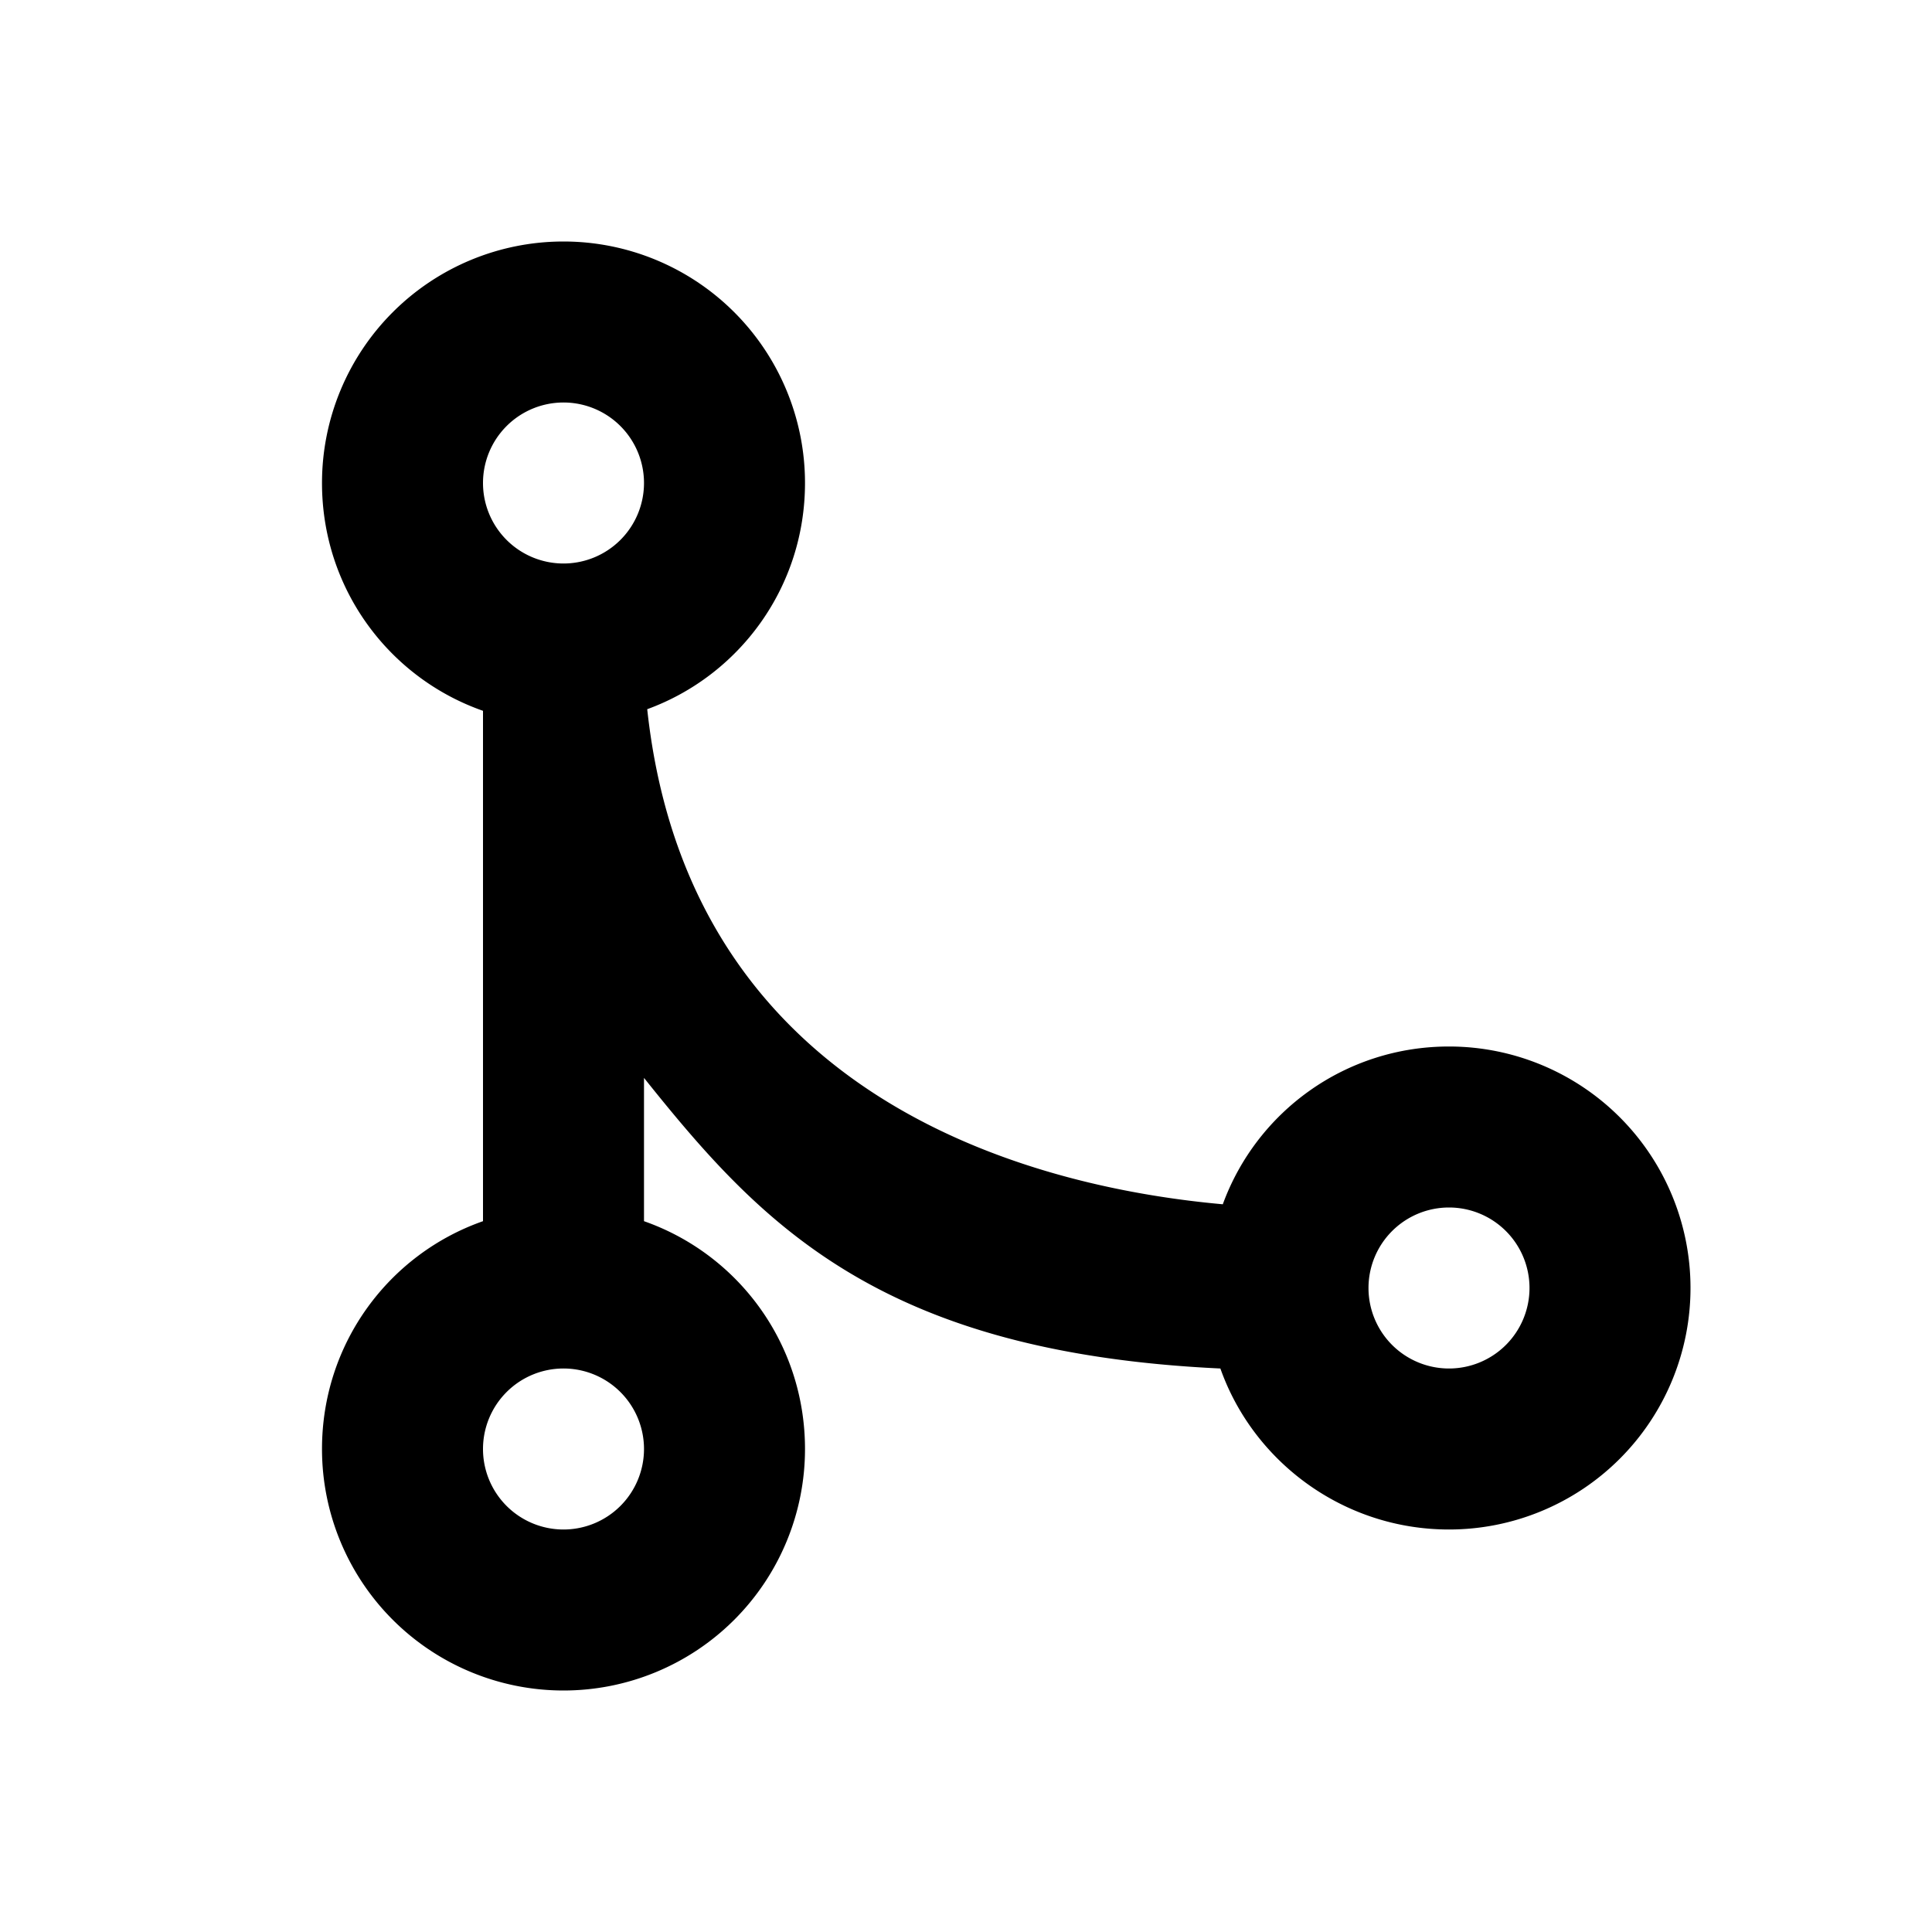
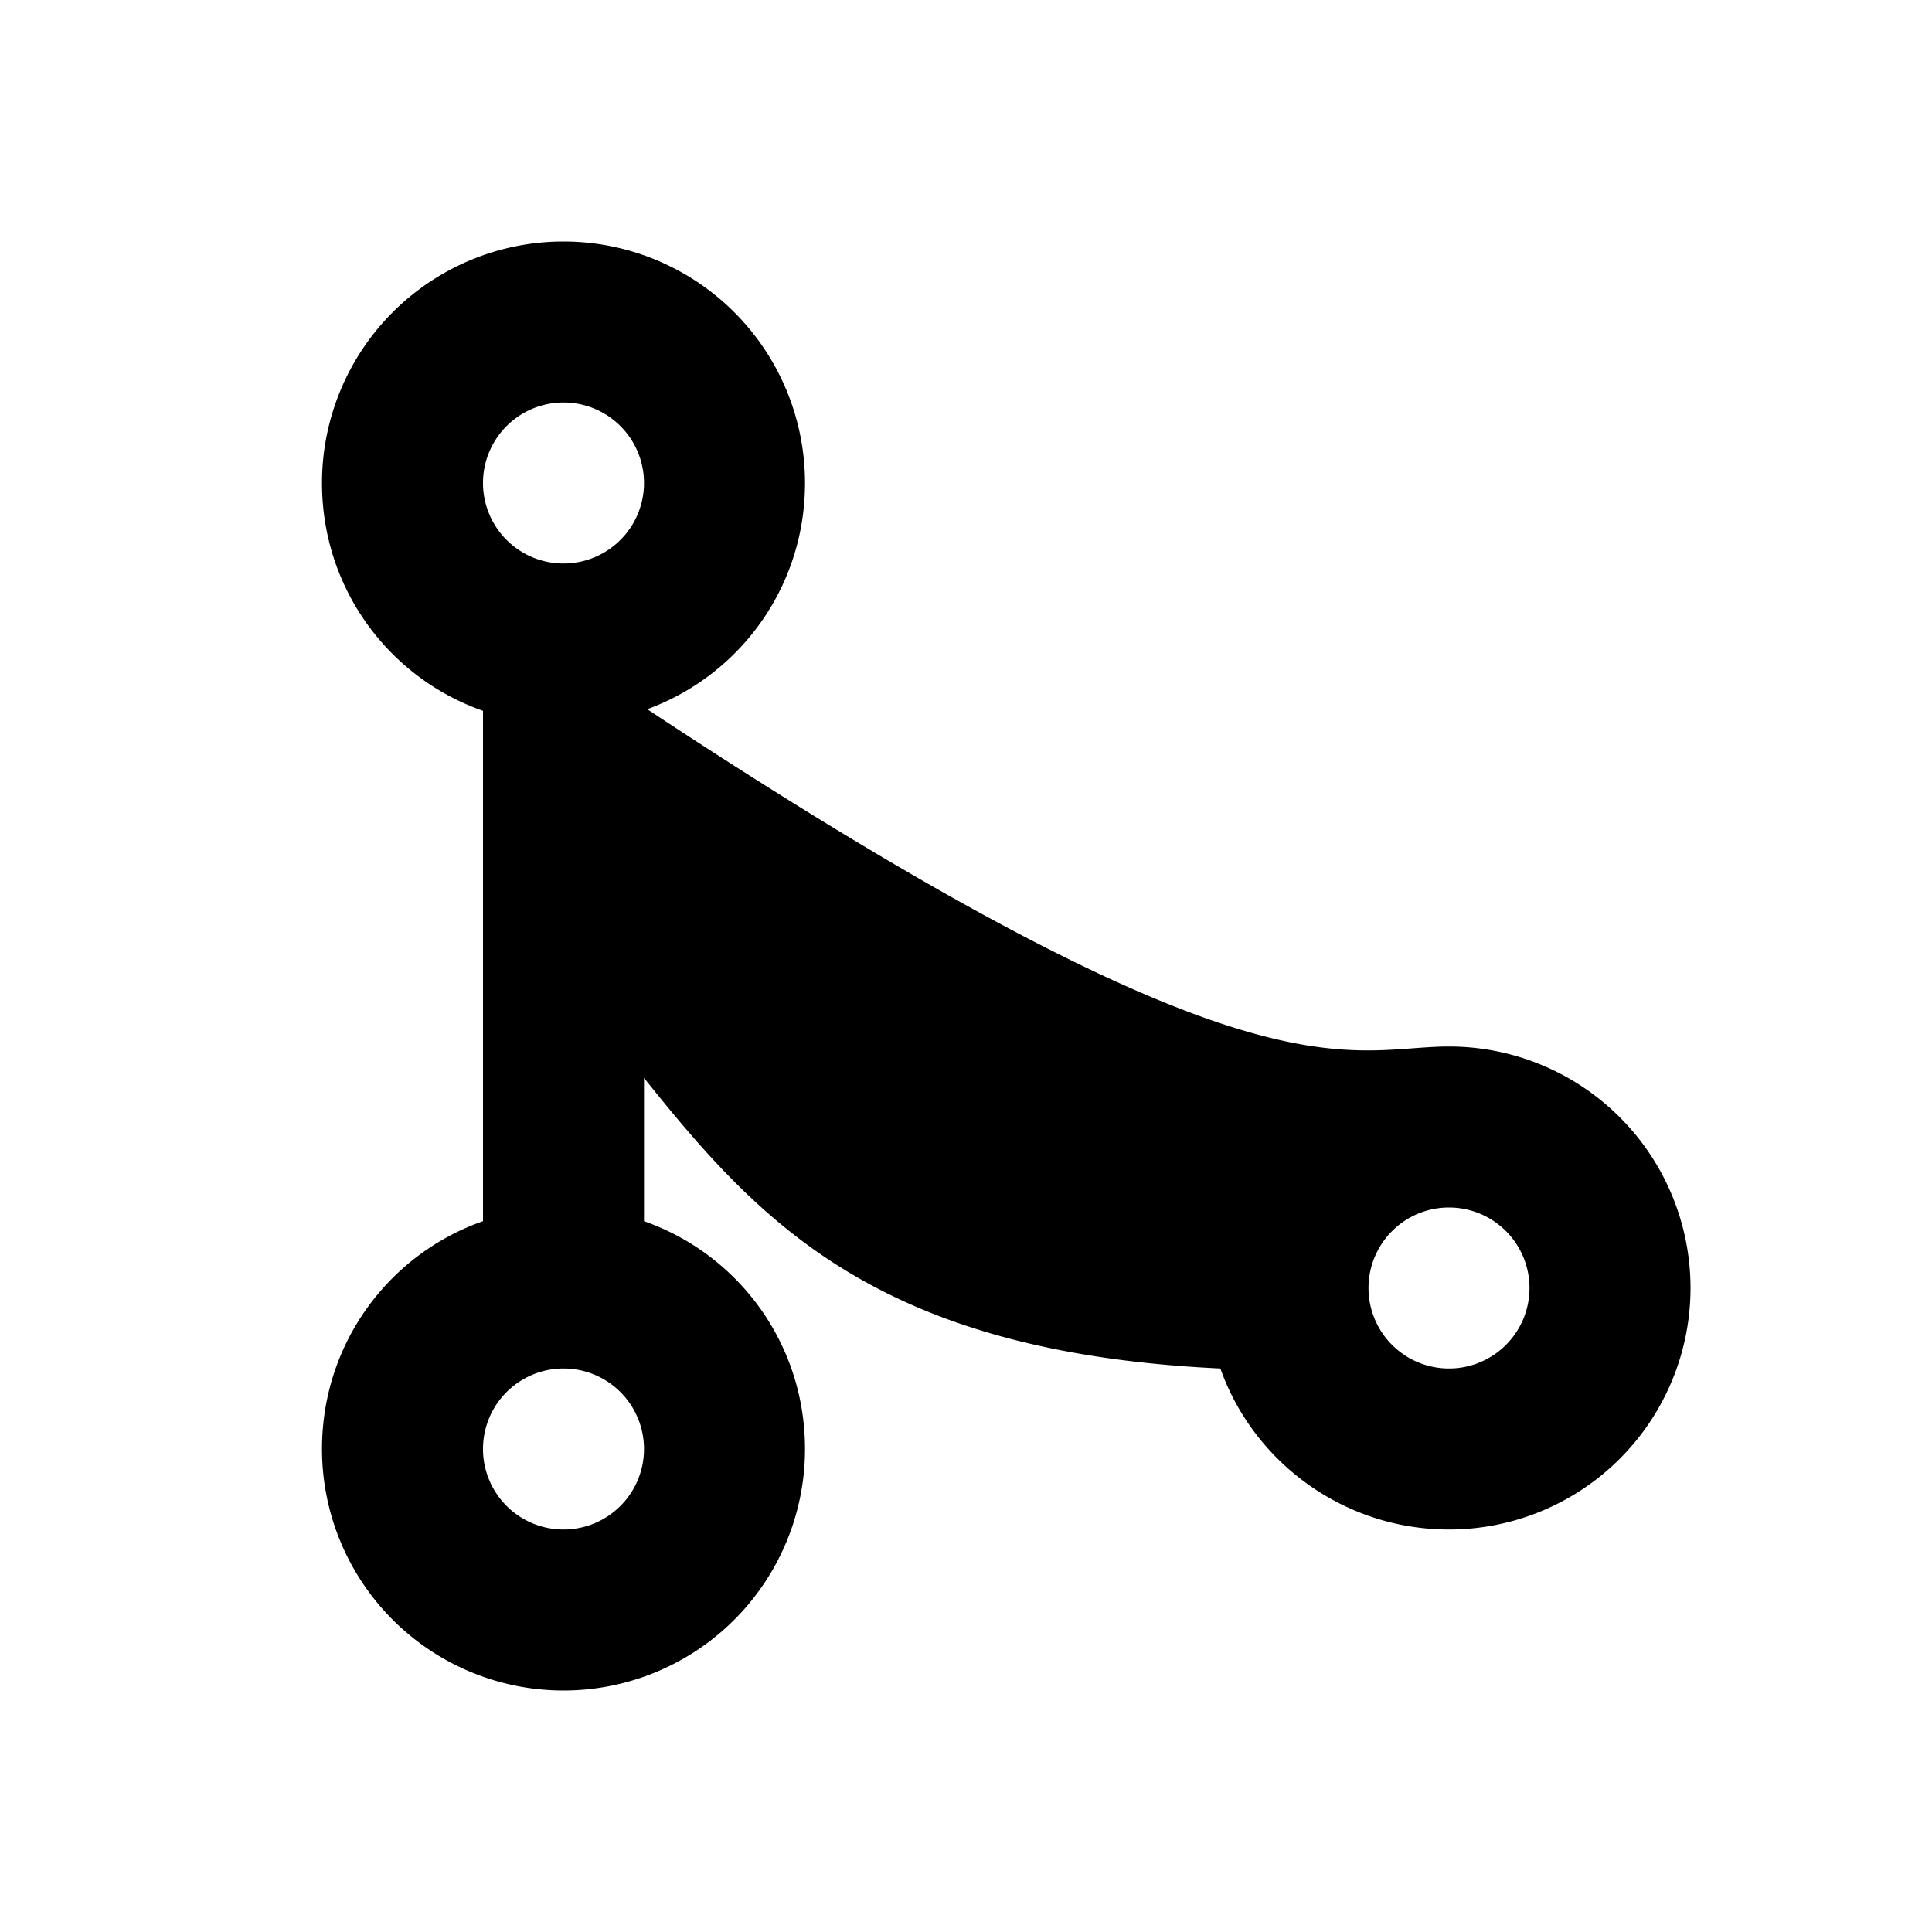
<svg xmlns="http://www.w3.org/2000/svg" fill="currentColor" id="mdi-source-merge" viewBox="0 0 24 24">
-   <path d="M7,3A3,3 0 0,1 10,6C10,7.29 9.19,8.39 8.04,8.81C8.58,13.81 13.08,14.77 15.19,14.96C15.61,13.81 16.71,13 18,13A3,3 0 0,1 21,16A3,3 0 0,1 18,19C16.69,19 15.57,18.16 15.16,17C10.91,16.8 9.44,15.19 8,13.39V15.17C9.17,15.58 10,16.69 10,18A3,3 0 0,1 7,21A3,3 0 0,1 4,18C4,16.69 4.83,15.58 6,15.17V8.83C4.83,8.42 4,7.31 4,6A3,3 0 0,1 7,3M7,5A1,1 0 0,0 6,6A1,1 0 0,0 7,7A1,1 0 0,0 8,6A1,1 0 0,0 7,5M7,17A1,1 0 0,0 6,18A1,1 0 0,0 7,19A1,1 0 0,0 8,18A1,1 0 0,0 7,17M18,15A1,1 0 0,0 17,16A1,1 0 0,0 18,17A1,1 0 0,0 19,16A1,1 0 0,0 18,15Z" />
+   <path d="M7,3A3,3 0 0,1 10,6C10,7.29 9.19,8.39 8.04,8.81C15.61,13.81 16.71,13 18,13A3,3 0 0,1 21,16A3,3 0 0,1 18,19C16.69,19 15.57,18.16 15.16,17C10.91,16.8 9.44,15.19 8,13.39V15.17C9.17,15.58 10,16.69 10,18A3,3 0 0,1 7,21A3,3 0 0,1 4,18C4,16.69 4.83,15.58 6,15.17V8.83C4.83,8.42 4,7.31 4,6A3,3 0 0,1 7,3M7,5A1,1 0 0,0 6,6A1,1 0 0,0 7,7A1,1 0 0,0 8,6A1,1 0 0,0 7,5M7,17A1,1 0 0,0 6,18A1,1 0 0,0 7,19A1,1 0 0,0 8,18A1,1 0 0,0 7,17M18,15A1,1 0 0,0 17,16A1,1 0 0,0 18,17A1,1 0 0,0 19,16A1,1 0 0,0 18,15Z" />
</svg>